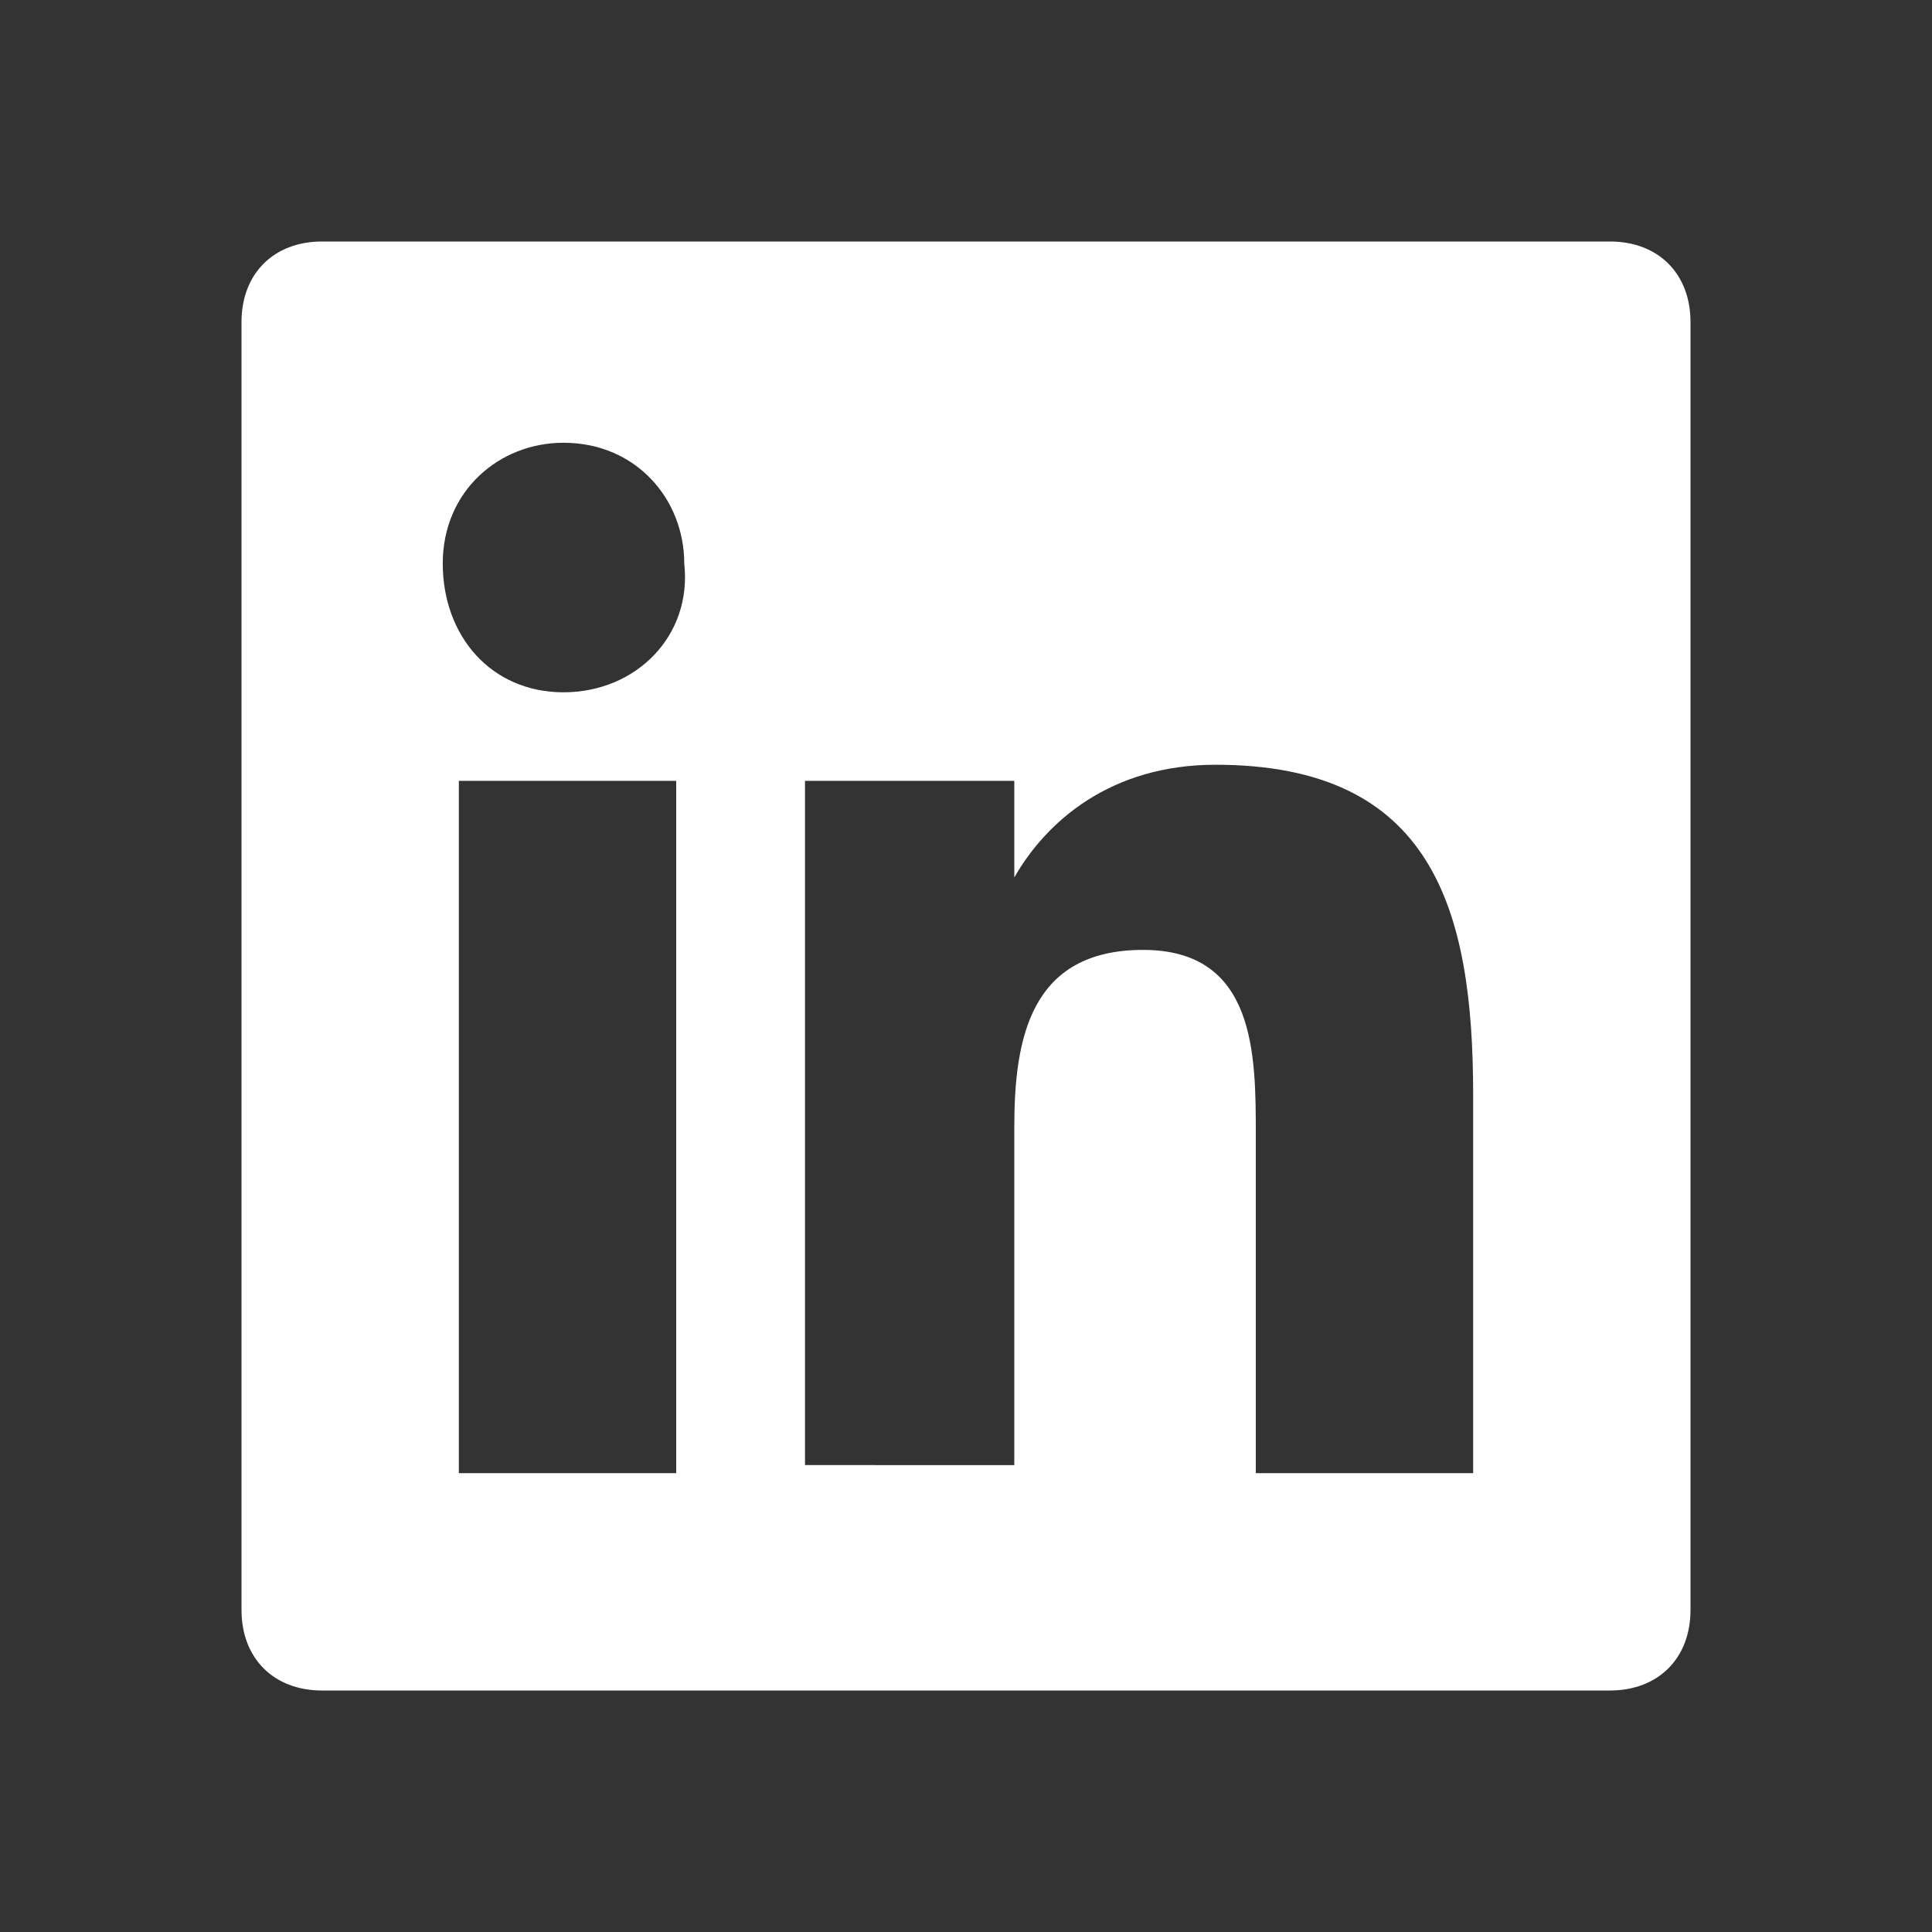
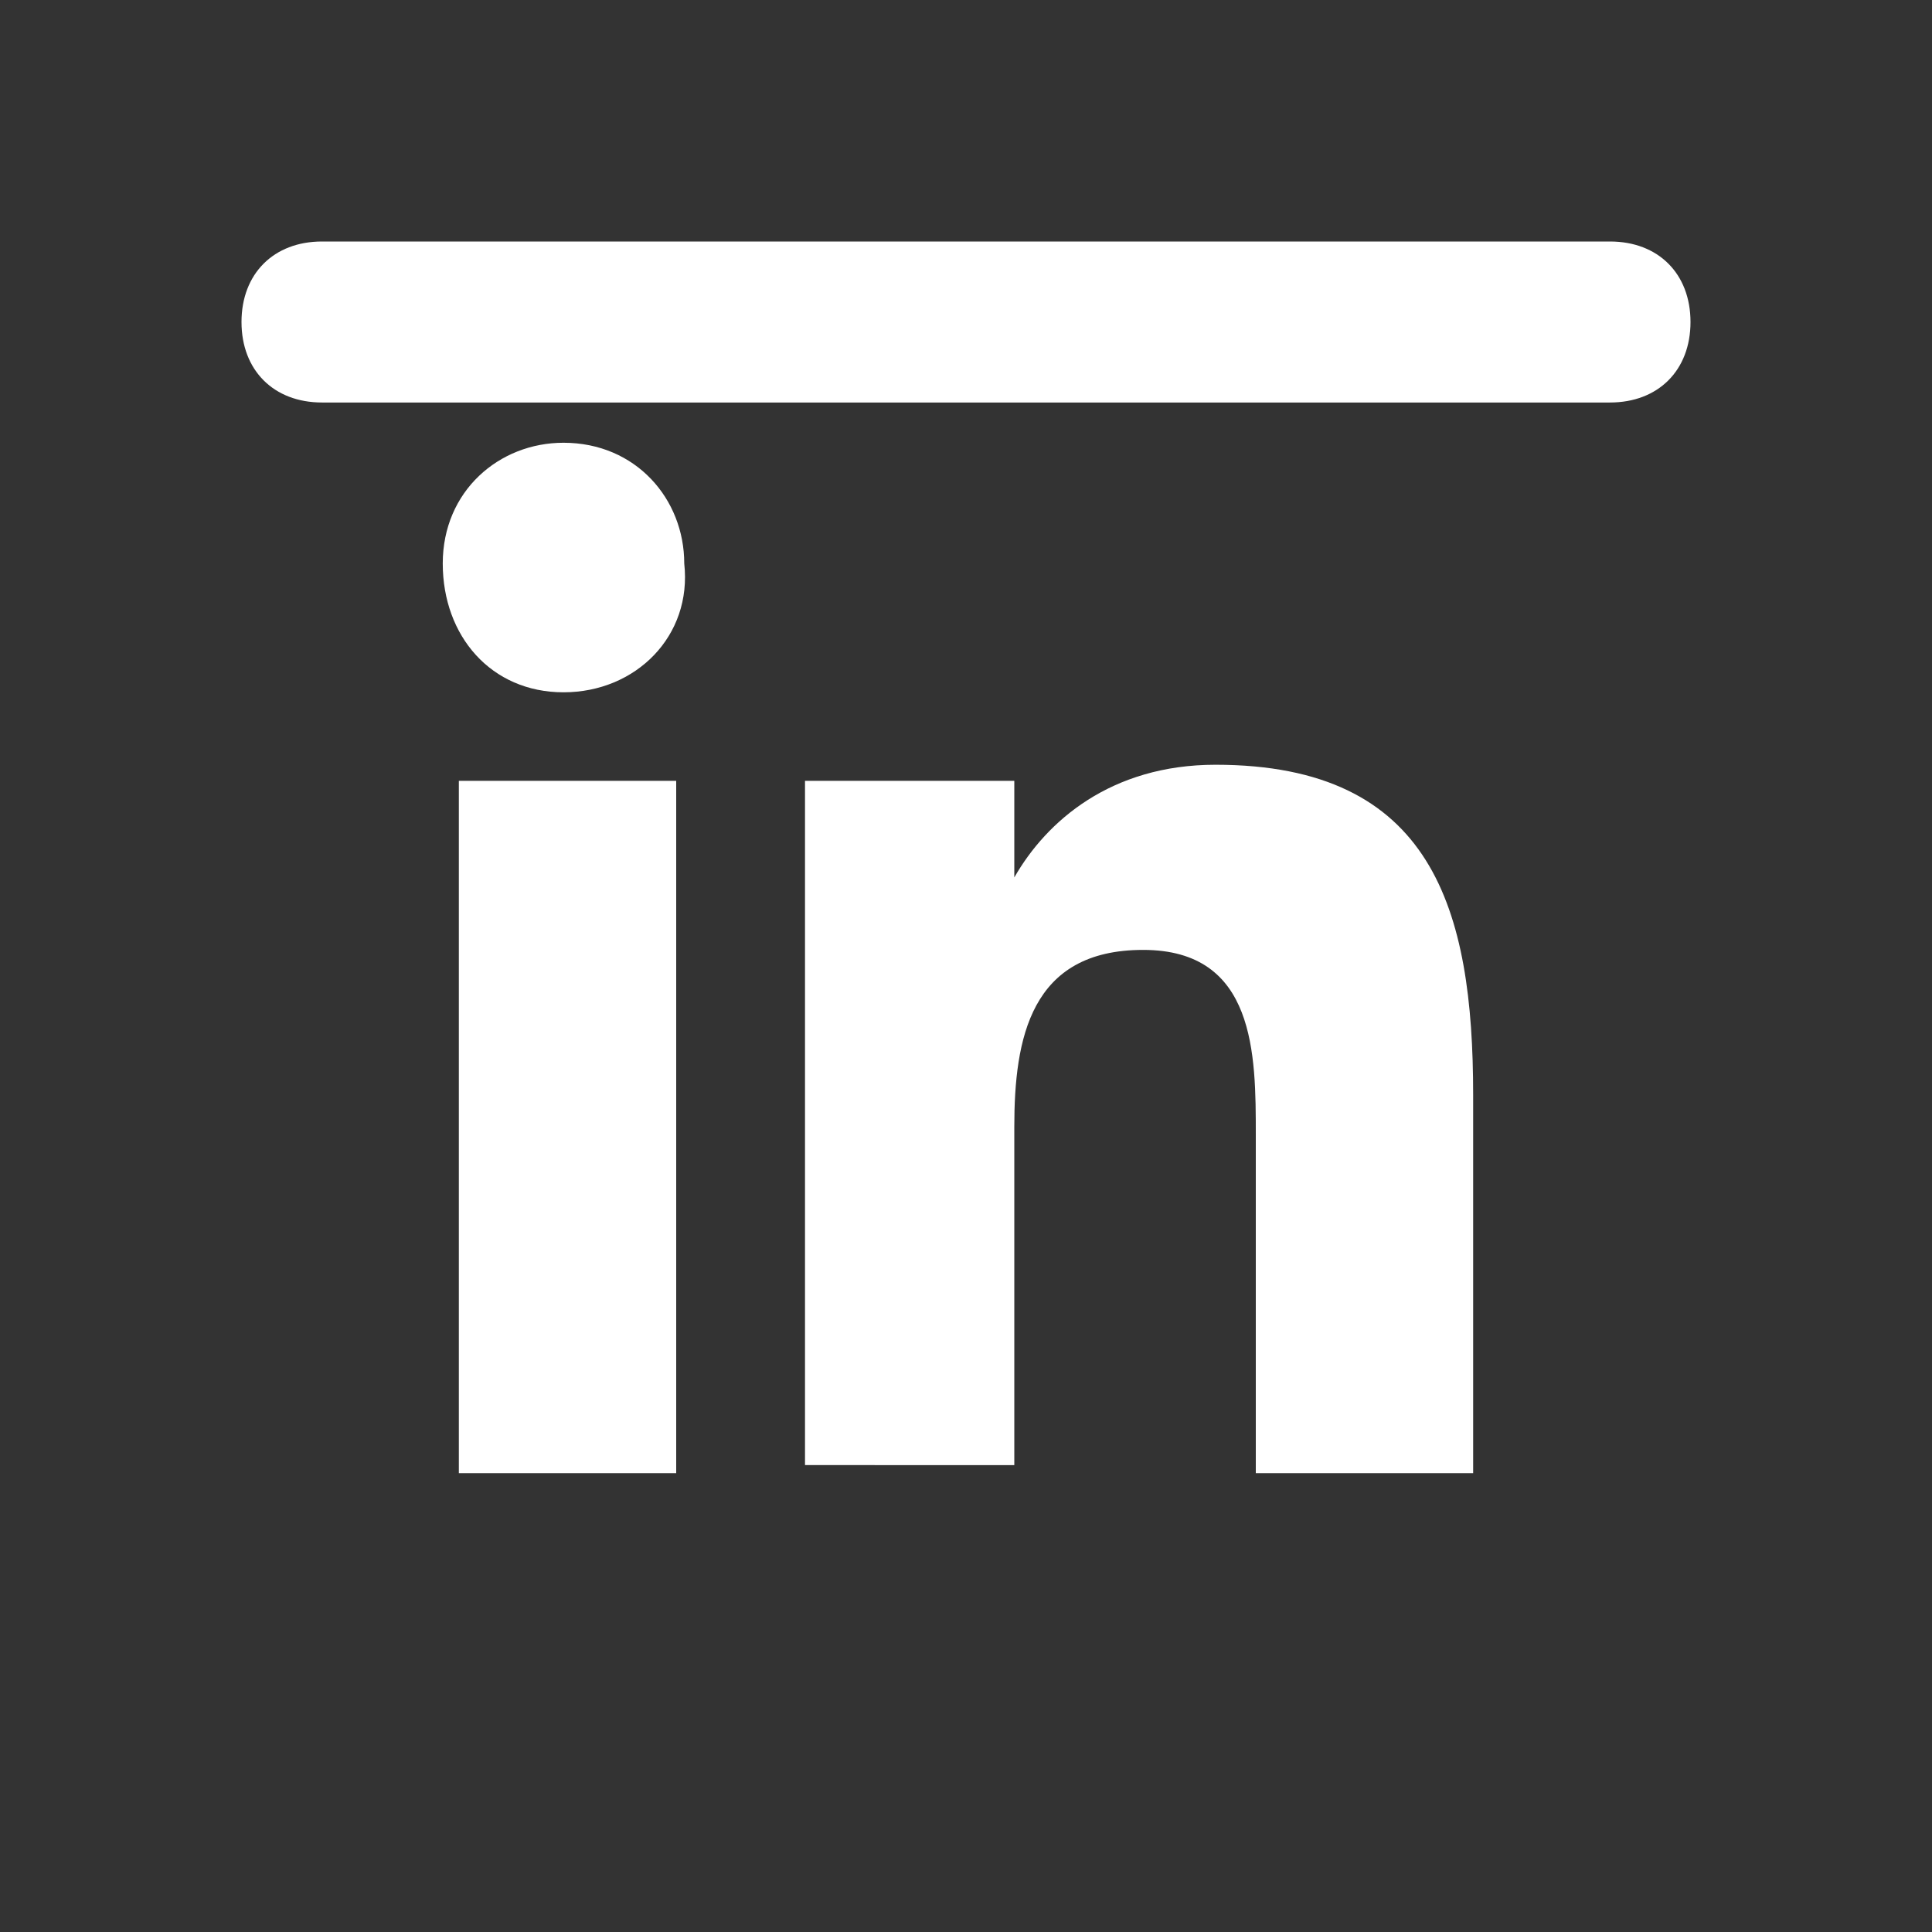
<svg xmlns="http://www.w3.org/2000/svg" version="1.1" id="Capa_1" x="0px" y="0px" viewBox="0 0 24 24" style="enable-background:new 0 0 24 24;" xml:space="preserve">
  <rect x="0" y="0" width="24" height="24" fill="#333333" stroke="none" />
  <style type="text/css">
	.st0{fill:#FFFFFF;}
</style>
-   <path class="st0" d="M20,3H4C3.4,3,3,3.4,3,4v16c0,0.6,0.4,1,1,1h16c0.6,0,1-0.4,1-1V4C21,3.4,20.6,3,20,3z M8.3,18.3H5.7V9.7h2.7  V18.3z M7,8.6C6.1,8.6,5.5,7.9,5.5,7c0-0.9,0.7-1.5,1.5-1.5c0,0,0,0,0,0c0.9,0,1.5,0.7,1.5,1.5C8.6,7.9,7.9,8.6,7,8.6z M18.3,18.3  h-2.7v-4.2c0-1,0-2.3-1.4-2.3c-1.4,0-1.6,1.1-1.6,2.2v4.2H10V9.7h2.6v1.2h0c0.4-0.7,1.2-1.4,2.5-1.4c2.7,0,3.2,1.8,3.2,4.1  L18.3,18.3L18.3,18.3z" />
+   <path class="st0" d="M20,3H4C3.4,3,3,3.4,3,4c0,0.6,0.4,1,1,1h16c0.6,0,1-0.4,1-1V4C21,3.4,20.6,3,20,3z M8.3,18.3H5.7V9.7h2.7  V18.3z M7,8.6C6.1,8.6,5.5,7.9,5.5,7c0-0.9,0.7-1.5,1.5-1.5c0,0,0,0,0,0c0.9,0,1.5,0.7,1.5,1.5C8.6,7.9,7.9,8.6,7,8.6z M18.3,18.3  h-2.7v-4.2c0-1,0-2.3-1.4-2.3c-1.4,0-1.6,1.1-1.6,2.2v4.2H10V9.7h2.6v1.2h0c0.4-0.7,1.2-1.4,2.5-1.4c2.7,0,3.2,1.8,3.2,4.1  L18.3,18.3L18.3,18.3z" />
</svg>